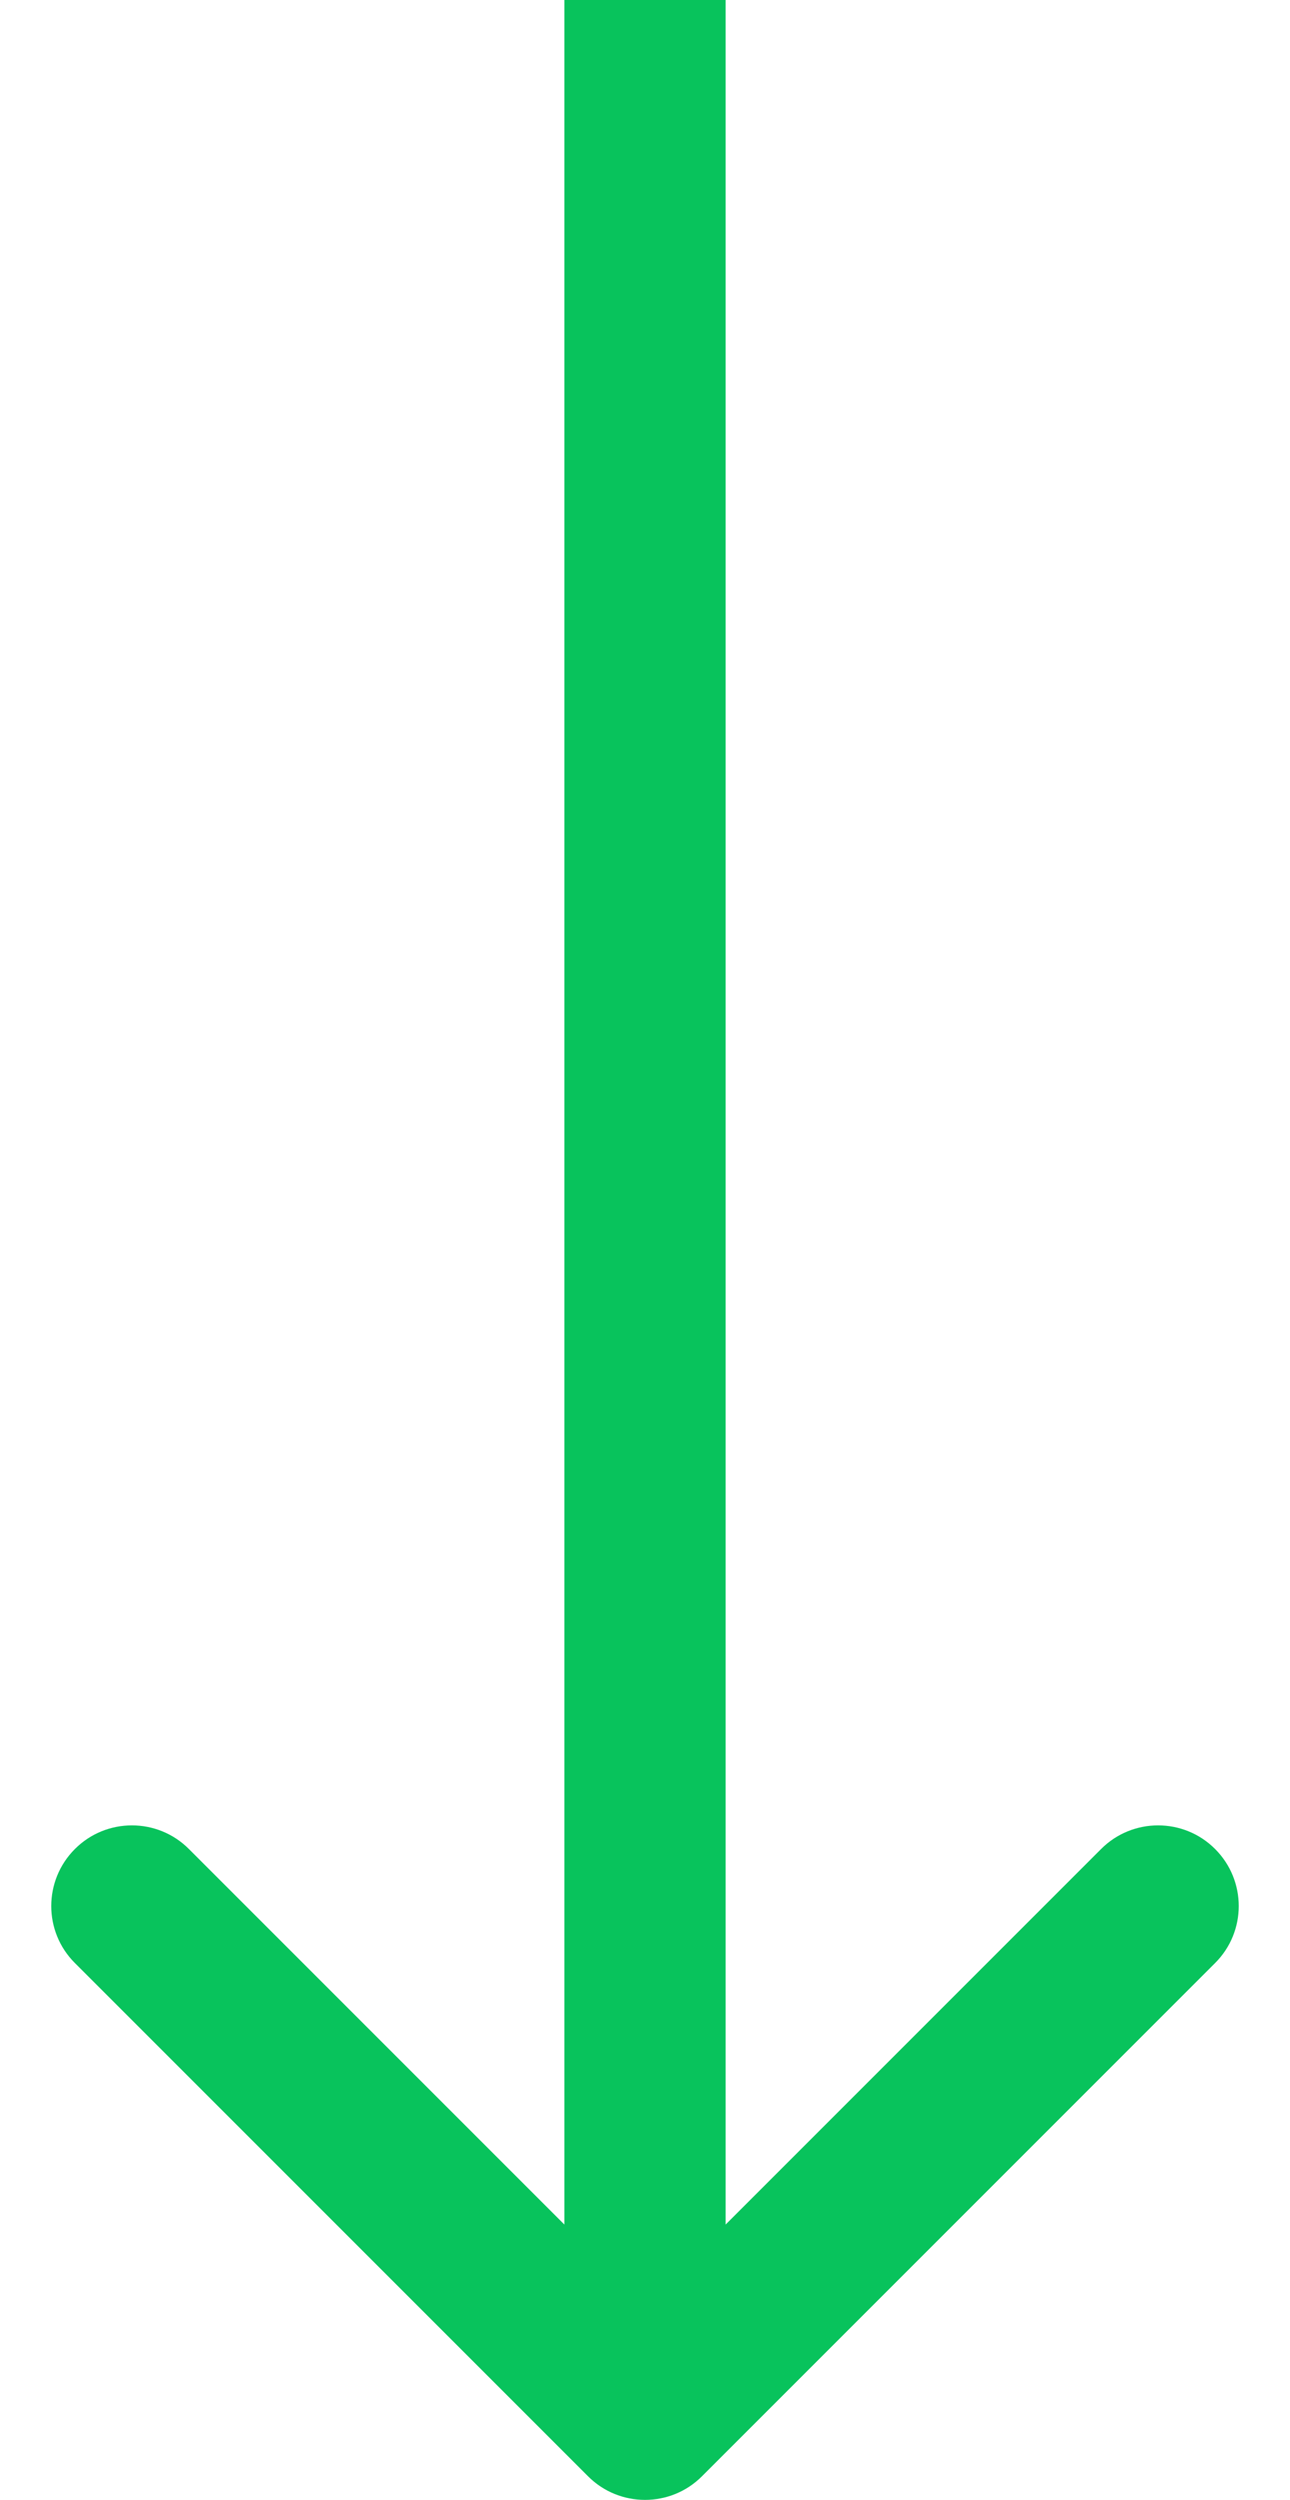
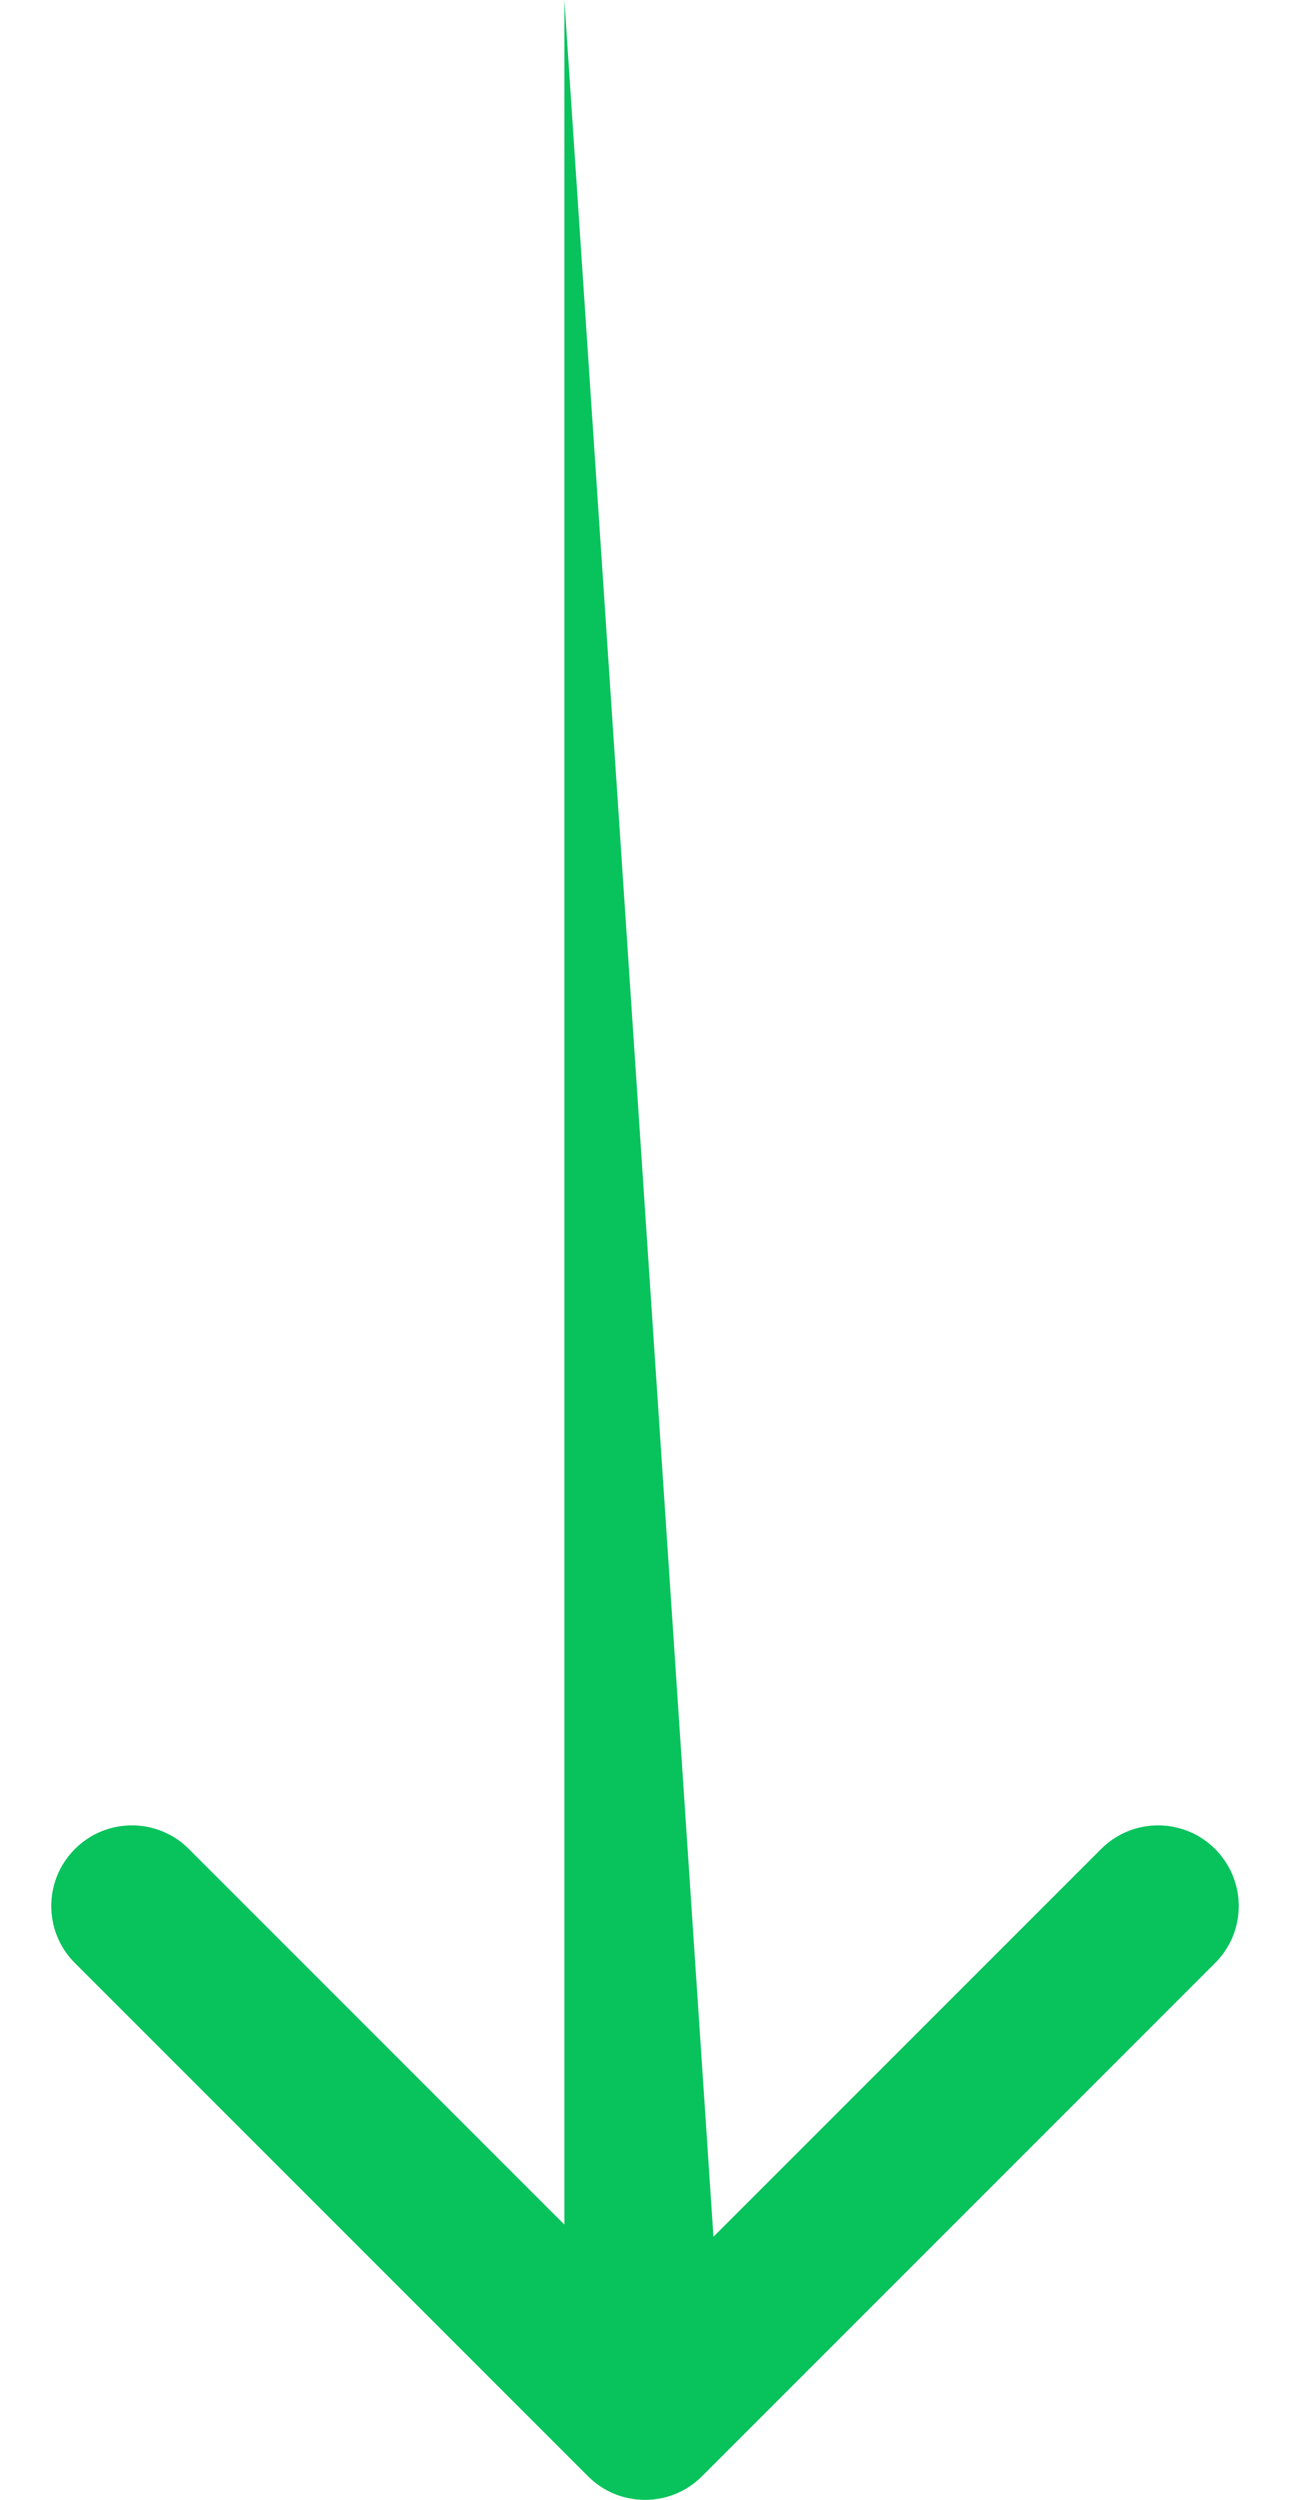
<svg xmlns="http://www.w3.org/2000/svg" width="16" height="31" viewBox="0 0 16 31" fill="none">
-   <path d="M7.293 30.707C7.683 31.098 8.317 31.098 8.707 30.707L15.071 24.343C15.462 23.953 15.462 23.32 15.071 22.929C14.681 22.538 14.047 22.538 13.657 22.929L8 28.586L2.343 22.929C1.953 22.538 1.319 22.538 0.929 22.929C0.538 23.32 0.538 23.953 0.929 24.343L7.293 30.707ZM7 4.37114e-08L7 30L9 30L9 -4.37114e-08L7 4.37114e-08Z" fill="#08C35C" />
+   <path d="M7.293 30.707C7.683 31.098 8.317 31.098 8.707 30.707L15.071 24.343C15.462 23.953 15.462 23.32 15.071 22.929C14.681 22.538 14.047 22.538 13.657 22.929L8 28.586L2.343 22.929C1.953 22.538 1.319 22.538 0.929 22.929C0.538 23.32 0.538 23.953 0.929 24.343L7.293 30.707ZM7 4.37114e-08L7 30L9 30L7 4.37114e-08Z" fill="#08C35C" />
</svg>